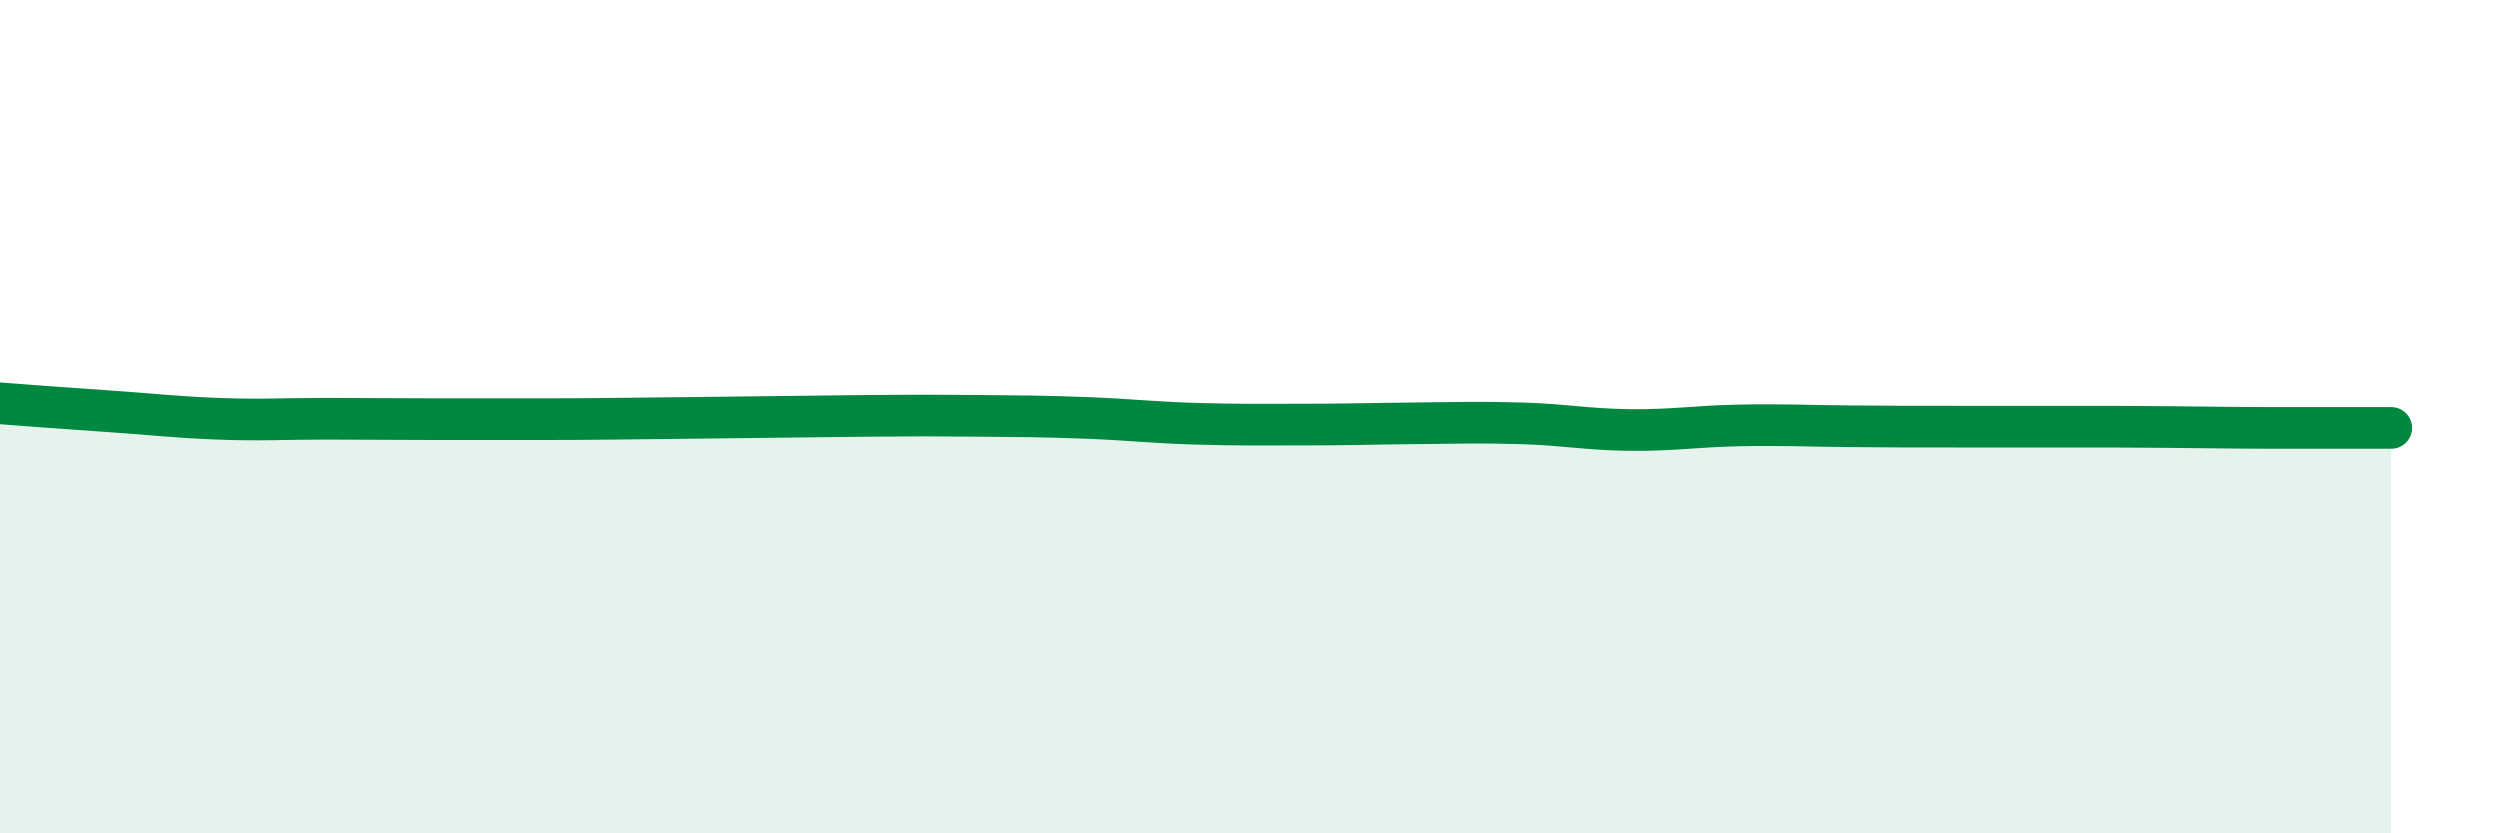
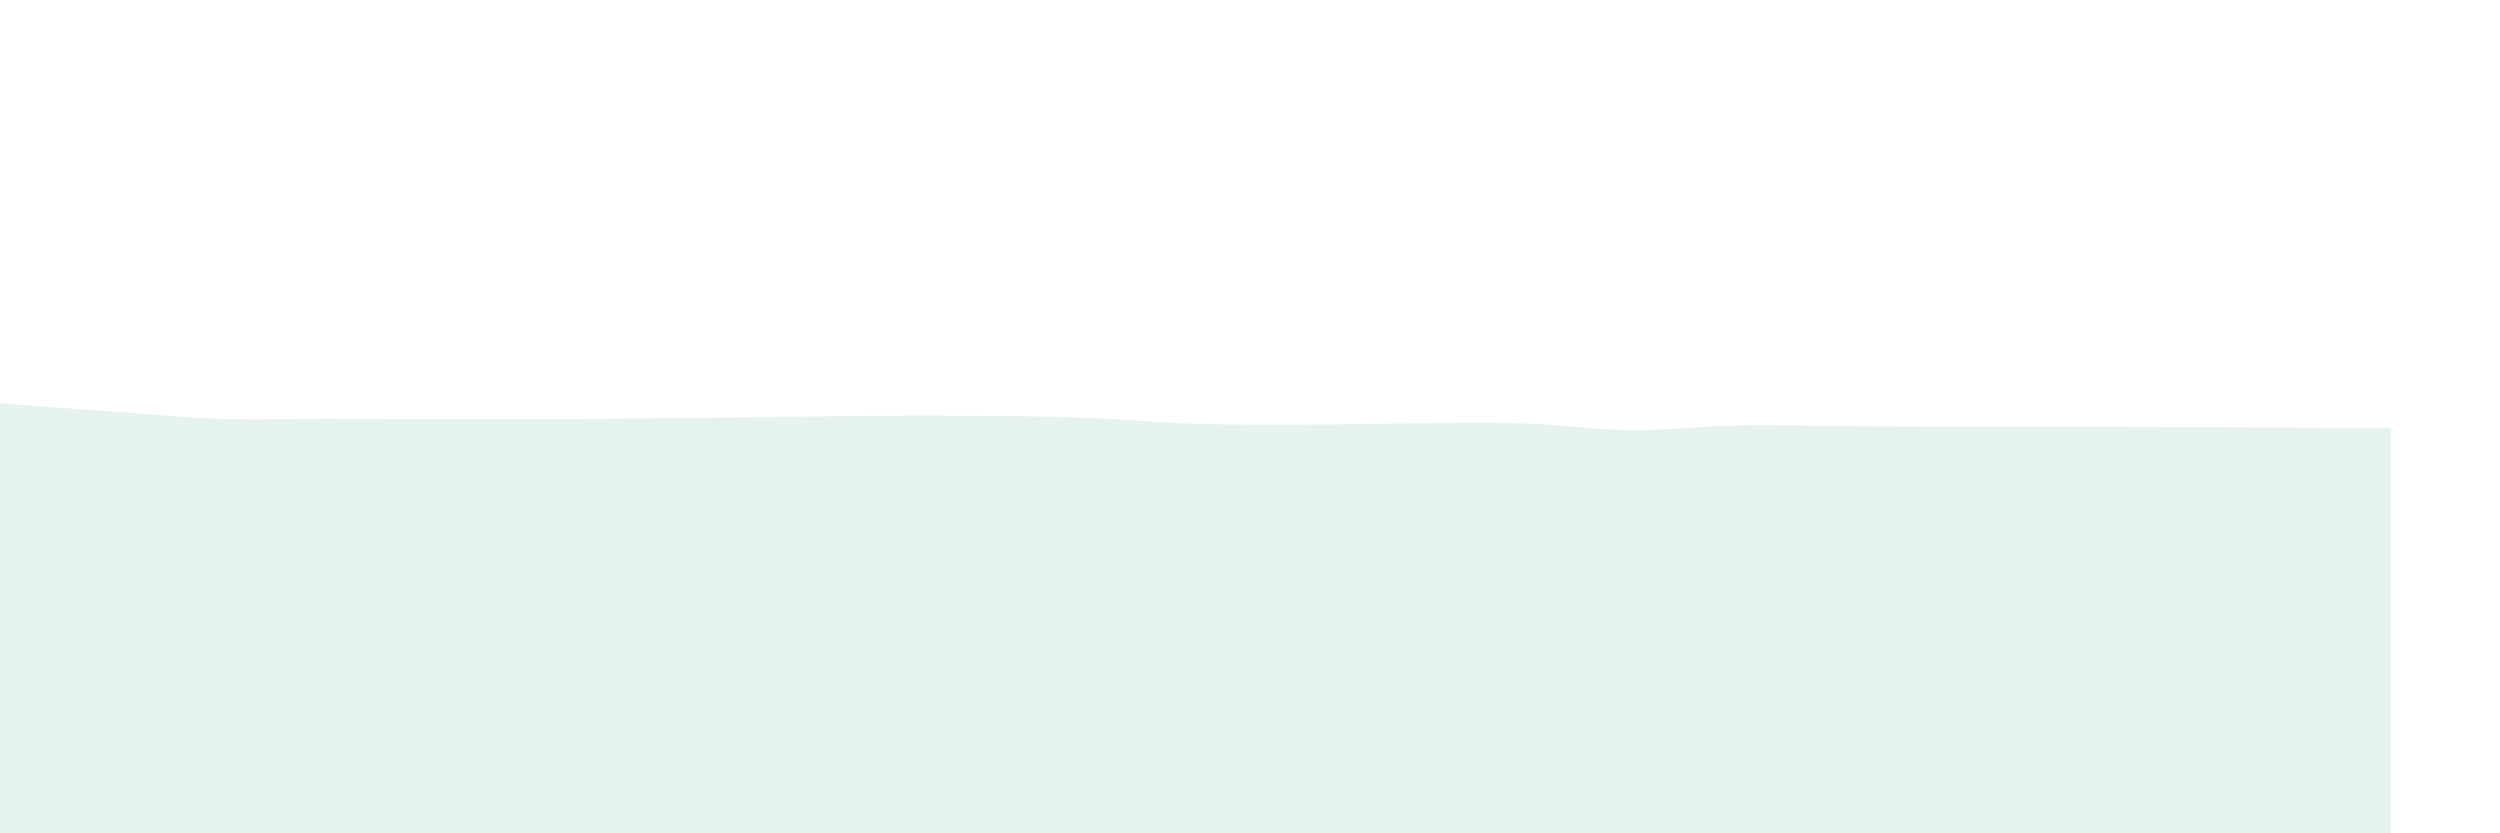
<svg xmlns="http://www.w3.org/2000/svg" width="60" height="20" viewBox="0 0 60 20">
-   <path d="M 0,9.68 C 0.52,9.72 1.57,9.8 2.61,9.87 C 3.65,9.94 4.18,10.01 5.22,10.05 C 6.26,10.09 6.79,10.05 7.83,10.05 C 8.87,10.05 9.39,10.06 10.43,10.06 C 11.47,10.06 12,10.06 13.04,10.06 C 14.08,10.06 14.61,10.05 15.65,10.04 C 16.69,10.03 17.22,10.02 18.26,10.01 C 19.3,10 19.83,9.99 20.87,9.98 C 21.91,9.97 22.44,9.97 23.48,9.98 C 24.52,9.99 25.05,9.99 26.09,10.03 C 27.13,10.07 27.66,10.14 28.7,10.17 C 29.74,10.2 30.26,10.19 31.3,10.19 C 32.34,10.19 32.87,10.17 33.91,10.16 C 34.95,10.15 35.48,10.13 36.52,10.16 C 37.56,10.19 38.09,10.31 39.13,10.32 C 40.17,10.33 40.7,10.23 41.74,10.21 C 42.78,10.19 43.31,10.22 44.35,10.23 C 45.39,10.24 45.92,10.24 46.96,10.24 C 48,10.24 48.53,10.24 49.57,10.24 C 50.61,10.24 51.13,10.24 52.17,10.25 C 53.21,10.26 53.74,10.27 54.78,10.27 C 55.82,10.27 56.87,10.27 57.39,10.27L57.39 20L0 20Z" fill="#008740" opacity="0.1" stroke-linecap="round" stroke-linejoin="round" />
-   <path d="M 0,9.68 C 0.52,9.72 1.57,9.8 2.61,9.87 C 3.65,9.94 4.18,10.01 5.22,10.05 C 6.26,10.09 6.79,10.05 7.83,10.05 C 8.87,10.05 9.39,10.06 10.43,10.06 C 11.47,10.06 12,10.06 13.04,10.06 C 14.08,10.06 14.61,10.05 15.65,10.04 C 16.69,10.03 17.22,10.02 18.26,10.01 C 19.3,10 19.83,9.99 20.87,9.98 C 21.91,9.97 22.44,9.97 23.48,9.98 C 24.52,9.99 25.05,9.99 26.09,10.03 C 27.13,10.07 27.66,10.14 28.7,10.17 C 29.74,10.2 30.26,10.19 31.3,10.19 C 32.34,10.19 32.87,10.17 33.91,10.16 C 34.95,10.15 35.48,10.13 36.52,10.16 C 37.56,10.19 38.09,10.31 39.13,10.32 C 40.17,10.33 40.7,10.23 41.74,10.21 C 42.78,10.19 43.31,10.22 44.35,10.23 C 45.39,10.24 45.92,10.24 46.96,10.24 C 48,10.24 48.53,10.24 49.57,10.24 C 50.61,10.24 51.13,10.24 52.17,10.25 C 53.21,10.26 53.74,10.27 54.78,10.27 C 55.82,10.27 56.87,10.27 57.39,10.27" stroke="#008740" stroke-width="1" fill="none" stroke-linecap="round" stroke-linejoin="round" />
+   <path d="M 0,9.68 C 0.52,9.72 1.57,9.8 2.61,9.87 C 3.65,9.94 4.18,10.01 5.22,10.05 C 6.26,10.09 6.79,10.05 7.83,10.05 C 8.87,10.05 9.39,10.06 10.43,10.06 C 11.47,10.06 12,10.06 13.04,10.06 C 14.08,10.06 14.61,10.05 15.65,10.04 C 16.69,10.03 17.22,10.02 18.26,10.01 C 19.3,10 19.83,9.99 20.87,9.98 C 21.91,9.97 22.44,9.97 23.48,9.98 C 24.52,9.99 25.05,9.99 26.09,10.03 C 27.13,10.07 27.66,10.14 28.7,10.17 C 29.74,10.2 30.26,10.19 31.3,10.19 C 32.34,10.19 32.87,10.17 33.91,10.16 C 34.95,10.15 35.48,10.13 36.52,10.16 C 37.56,10.19 38.09,10.31 39.13,10.32 C 40.17,10.33 40.7,10.23 41.74,10.21 C 42.78,10.19 43.31,10.22 44.35,10.23 C 45.39,10.24 45.92,10.24 46.96,10.24 C 48,10.24 48.53,10.24 49.57,10.24 C 50.61,10.24 51.13,10.24 52.17,10.25 C 55.82,10.27 56.87,10.27 57.39,10.27L57.39 20L0 20Z" fill="#008740" opacity="0.1" stroke-linecap="round" stroke-linejoin="round" />
</svg>